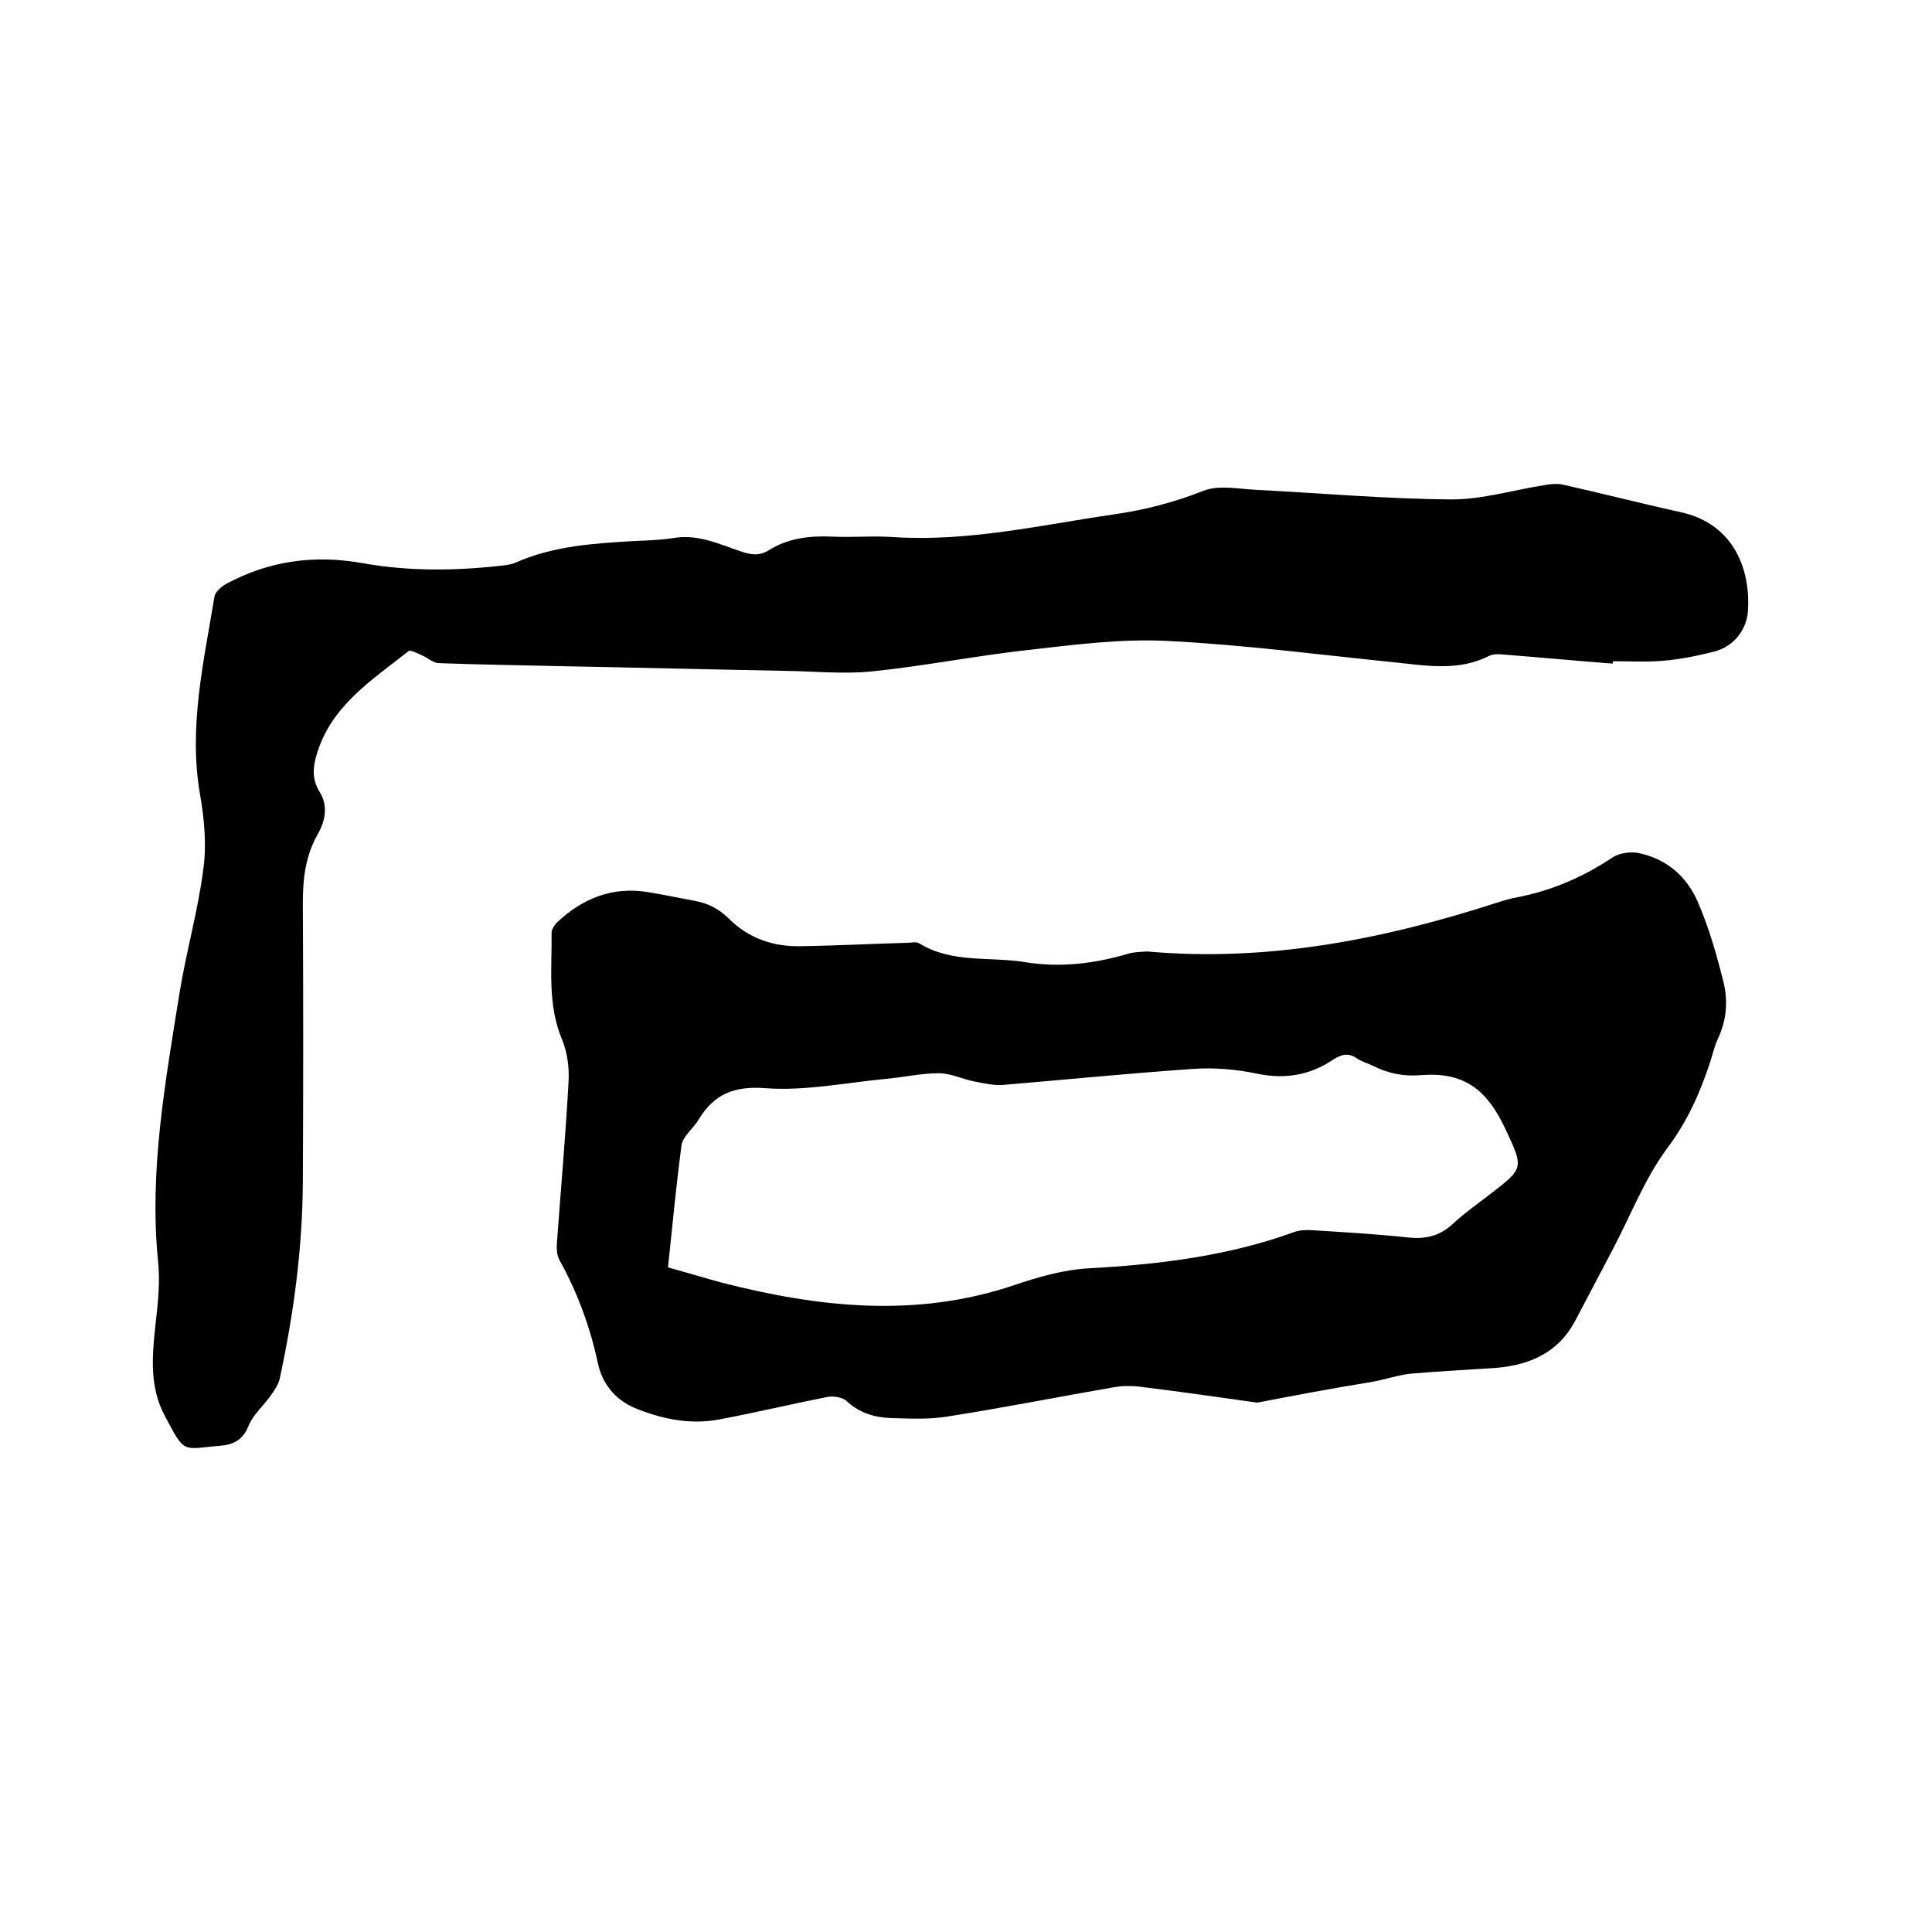
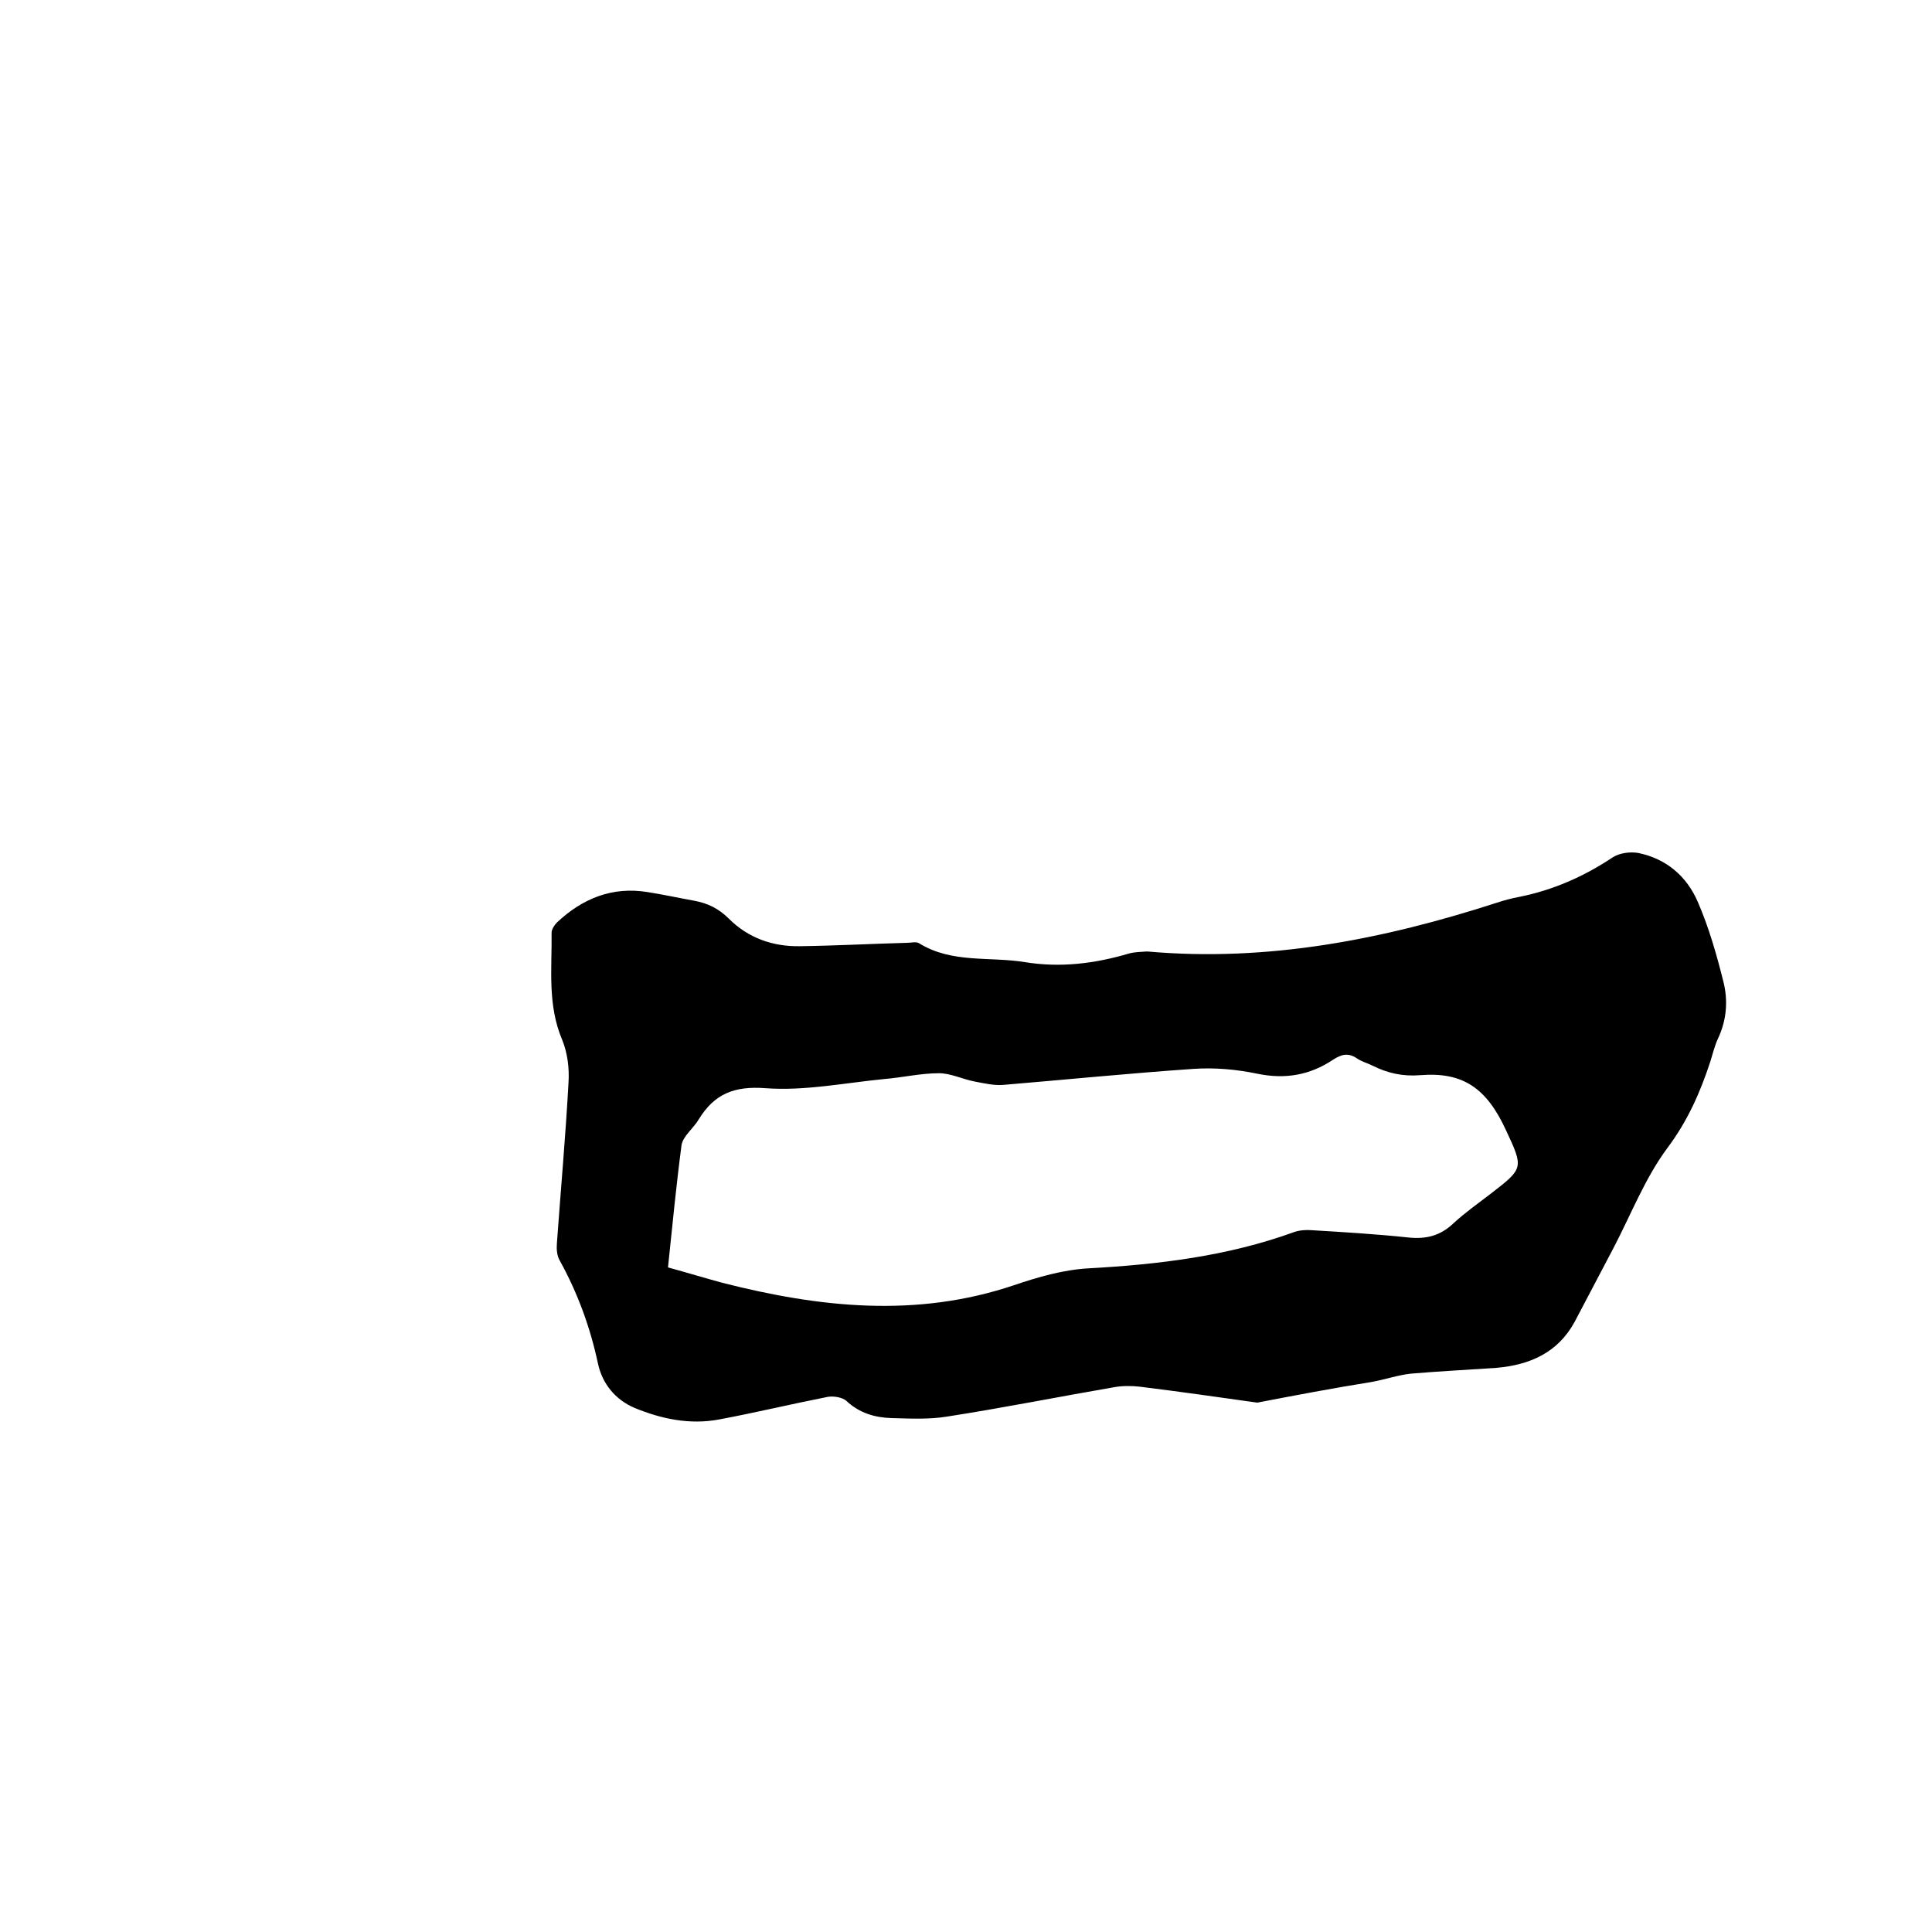
<svg xmlns="http://www.w3.org/2000/svg" enable-background="new 0 0 400 400" viewBox="0 0 400 400">
  <path d="m260.3 290.4c-8.4-1.2-16.3-2.3-24.3-3.3-1.7-.2-3.6-.2-5.3.1-11.6 2-23.1 4.3-34.7 6.1-3.7.6-7.6.4-11.4.3-3.4-.1-6.6-1-9.3-3.5-.8-.8-2.7-1.1-3.9-.9-7.6 1.5-15.1 3.3-22.6 4.7-6 1.1-11.8-.1-17.4-2.4-4-1.7-6.7-5-7.6-9.2-1.6-7.5-4.2-14.6-7.9-21.3-.6-1-.7-2.4-.6-3.6.8-11.1 1.8-22.2 2.4-33.2.2-3-.2-6.2-1.3-8.9-3.1-7.3-2.1-14.8-2.2-22.2 0-.7.6-1.6 1.1-2.1 5.3-5 11.5-7.5 18.8-6.3 3.2.5 6.4 1.2 9.7 1.8 2.7.5 5 1.6 7.1 3.7 4 4 9.1 5.8 14.7 5.7 7.4-.1 14.8-.5 22.2-.7.8 0 1.9-.3 2.5.1 6.8 4.2 14.6 2.7 21.9 3.9 7.4 1.2 14.5.3 21.6-1.8 1.1-.3 2.3-.3 3.5-.4h.3c24.9 2.2 48.8-2.5 72.3-10.1 1.5-.5 3-.9 4.6-1.2 7-1.4 13.4-4.2 19.4-8.2 1.4-.9 3.6-1.2 5.3-.9 5.8 1.2 10 4.8 12.3 10.1s3.9 10.9 5.3 16.5c1 3.9.7 8-1.1 11.8-.7 1.5-1.1 3.2-1.6 4.8-2.1 6.4-4.7 12.3-8.9 17.9-4.6 6.2-7.5 13.7-11.1 20.6-2.7 5.1-5.4 10.3-8.1 15.4-3.5 6.4-9.3 8.9-16.2 9.5-5.9.4-11.8.7-17.7 1.2-2.7.3-5.3 1.2-8 1.7-8.1 1.3-16 2.8-23.8 4.3zm-122-28c4 1.1 7.6 2.2 11.3 3.2 20 5.1 40.1 7.3 60.3.5 5-1.7 10.2-3.2 15.4-3.5 14.5-.8 28.8-2.5 42.6-7.5 1.1-.4 2.5-.5 3.7-.4 6.6.4 13.3.8 19.9 1.5 3.7.4 6.7-.3 9.5-3 2.4-2.2 5.1-4.1 7.7-6.1 6.7-5.2 6.8-5.2 3.1-13.1-4-8.7-8.9-12.1-17.7-11.4-3.7.3-6.8-.4-10-2-1-.5-2.2-.8-3.2-1.5-1.8-1.2-3.2-.8-4.9.3-4.8 3.2-9.9 4.1-15.7 2.9-4.3-.9-8.8-1.3-13.2-1-13.1.9-26.1 2.2-39.2 3.3-2 .2-4.1-.3-6.2-.7-2.5-.5-4.9-1.7-7.3-1.7-3.8 0-7.6.9-11.3 1.2-8.2.8-16.5 2.5-24.6 1.9-6.5-.5-10.6 1.2-13.8 6.4-1.1 1.9-3.3 3.5-3.6 5.4-1.1 8.4-1.9 16.7-2.8 25.3z" />
-   <path d="m333.9 137.4c-7.6-.6-15.2-1.3-22.8-1.9-.9-.1-2-.1-2.8.3-6.1 3.1-12.5 2.1-18.9 1.4-15.9-1.6-31.7-3.7-47.7-4.5-9.6-.5-19.4.8-29.1 1.9-10.7 1.2-21.3 3.3-32 4.4-5.8.6-11.8 0-17.7-.1-16-.3-31.9-.7-47.9-1-8-.2-16.1-.3-24.1-.6-1.2 0-2.3-1.1-3.5-1.6-.9-.4-2.4-1.2-2.8-.9-7.6 6-16 11.3-19 21.3-.8 2.6-1.1 5.2.6 7.9s1.2 5.8-.3 8.5c-2.6 4.5-3.2 9.2-3.2 14.3.1 19.4.1 38.7 0 58.1-.1 13.7-1.9 27.2-4.8 40.6-.3 1.2-1.1 2.4-1.9 3.5-1.5 2.1-3.5 3.8-4.5 6.1-1.1 2.9-3.1 4-5.7 4.2-8.2.7-7.4 1.9-11.7-6.2-3.2-6-2.6-12.5-1.9-18.9.5-4.4 1-8.9.5-13.3-1.8-18.6 1.5-36.7 4.4-54.9 1.4-8.8 3.9-17.4 5-26.1.7-5 .2-10.4-.7-15.5-2.4-13.9.8-27.4 3-40.9.2-1 1.4-2 2.4-2.6 8.9-4.8 18.3-6.1 28.3-4.3 9.5 1.7 19.2 1.6 28.8.5.9-.1 1.9-.2 2.8-.6 7.9-3.5 16.3-4 24.8-4.5 2.6-.1 5.3-.2 7.9-.6 5.1-.9 9.6 1.3 14.1 2.8 2 .7 3.8.9 5.7-.3 4-2.5 8.4-3 13.1-2.8 4.2.2 8.5-.2 12.7.1 15.5 1 30.5-2.5 45.6-4.7 6.4-.9 12.5-2.5 18.6-4.9 3.1-1.2 7.1-.4 10.6-.2 13.6.7 27.2 1.9 40.8 2 6.4 0 12.9-2 19.4-3 1.1-.2 2.3-.3 3.4-.1 8.1 1.8 16.2 3.9 24.4 5.7 11.7 2.5 14.6 12.6 14.1 20.4-.2 3.7-2.7 7.4-7 8.5-3.5.9-7 1.6-10.5 1.9s-7 .1-10.4.1c-.1.2-.1.4-.1.5z" />
</svg>